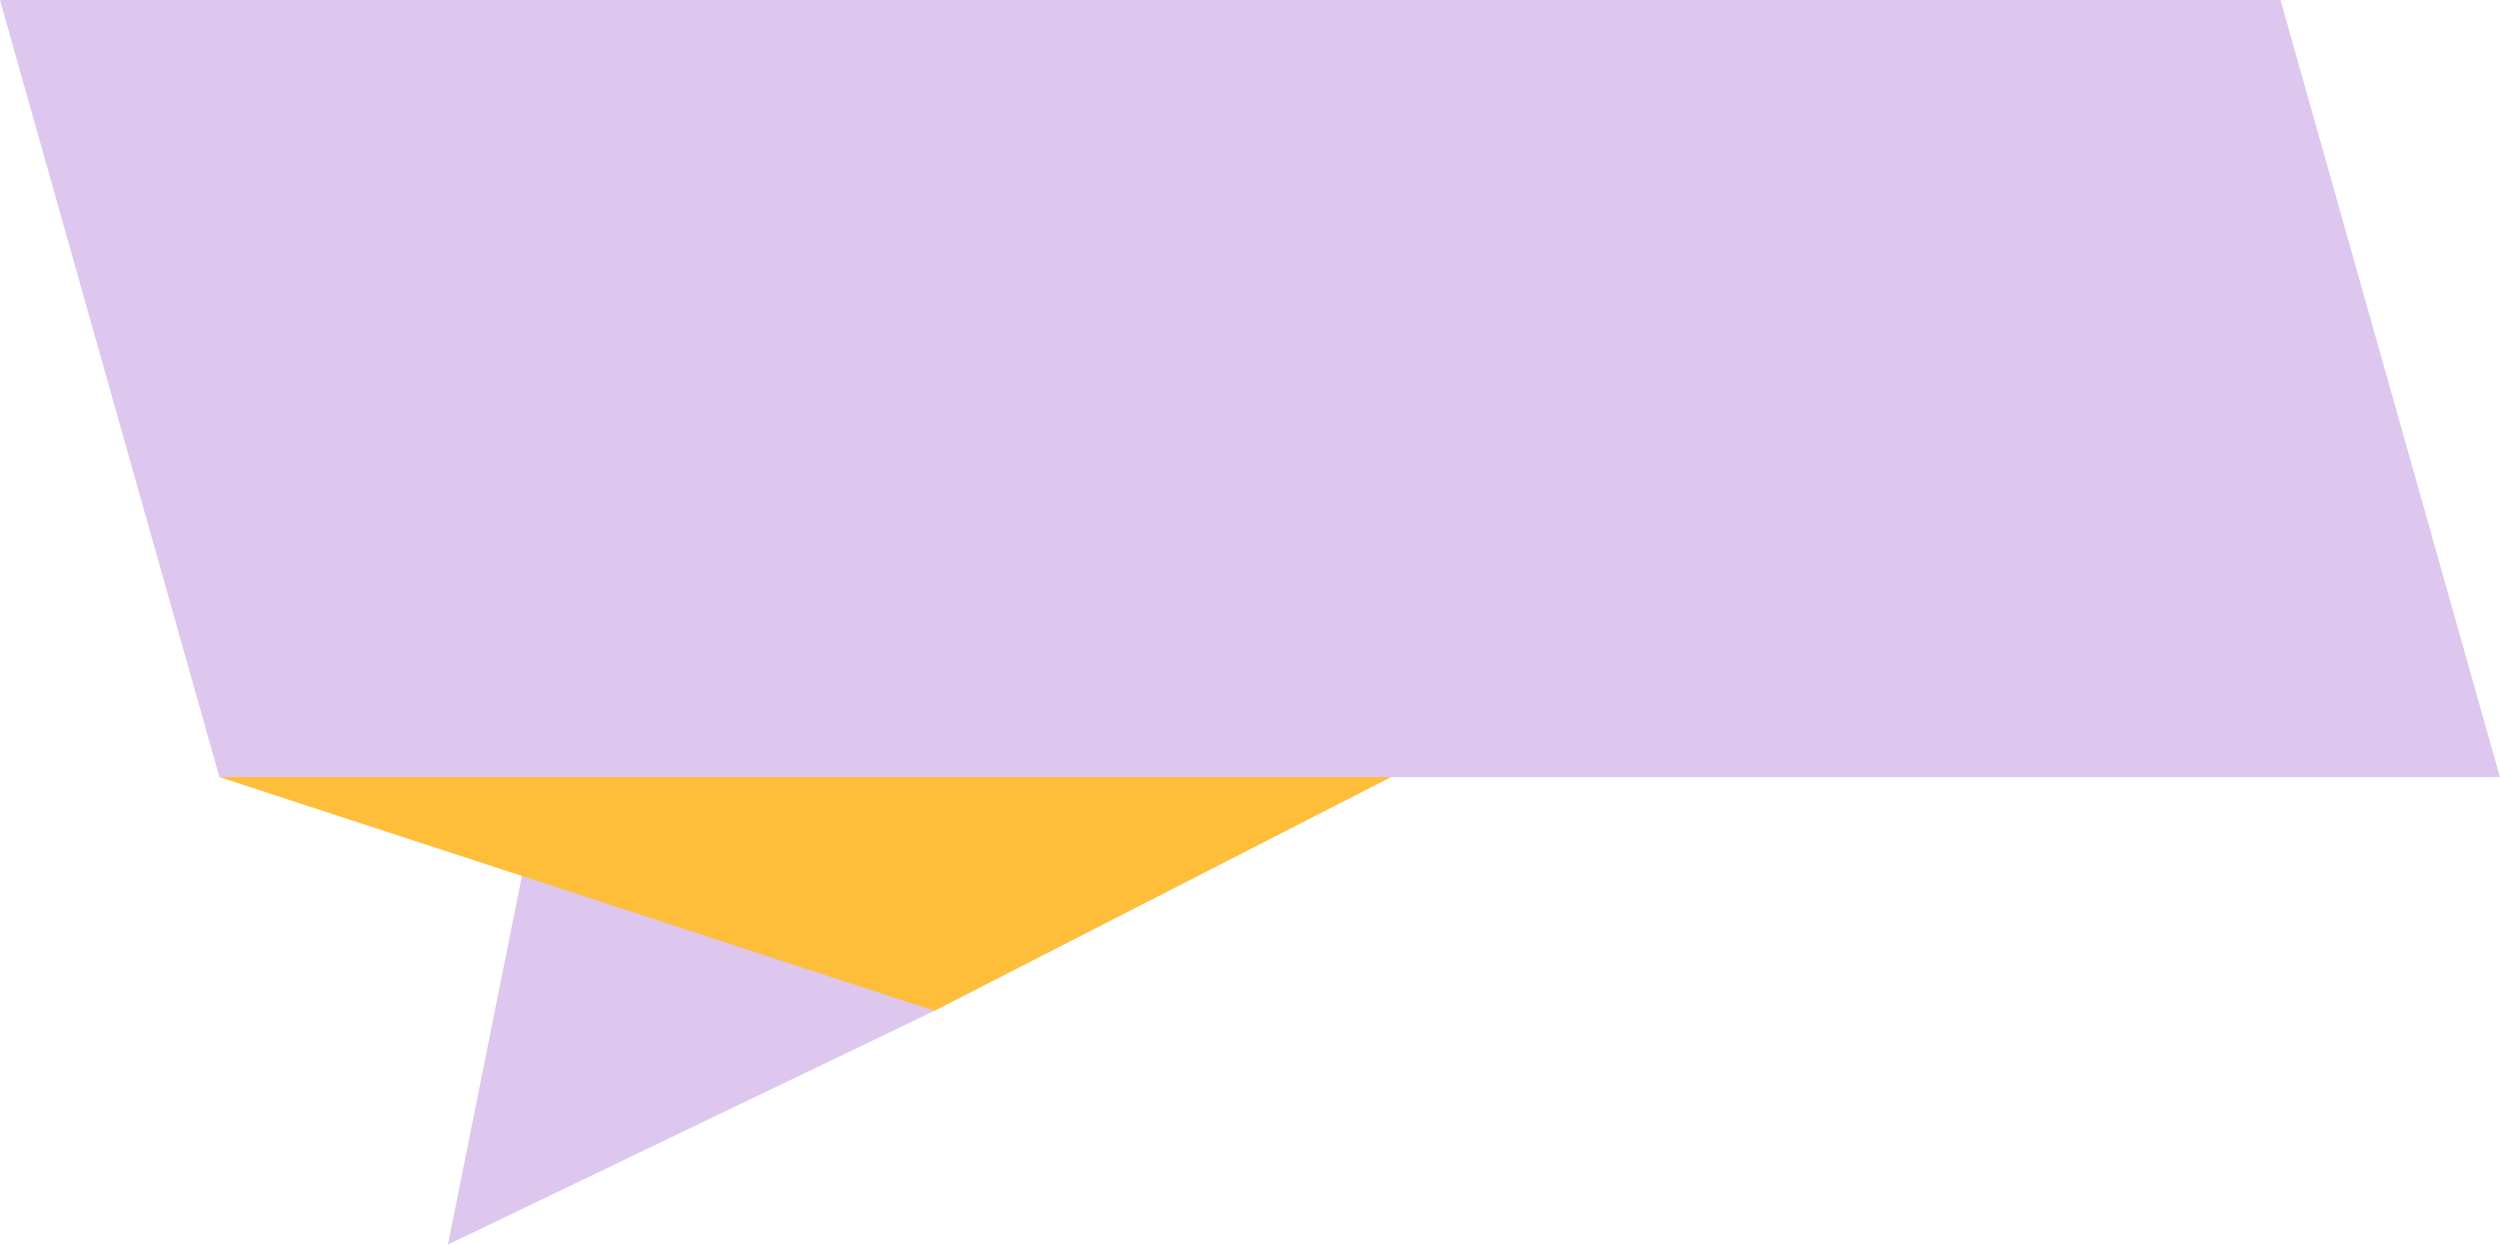
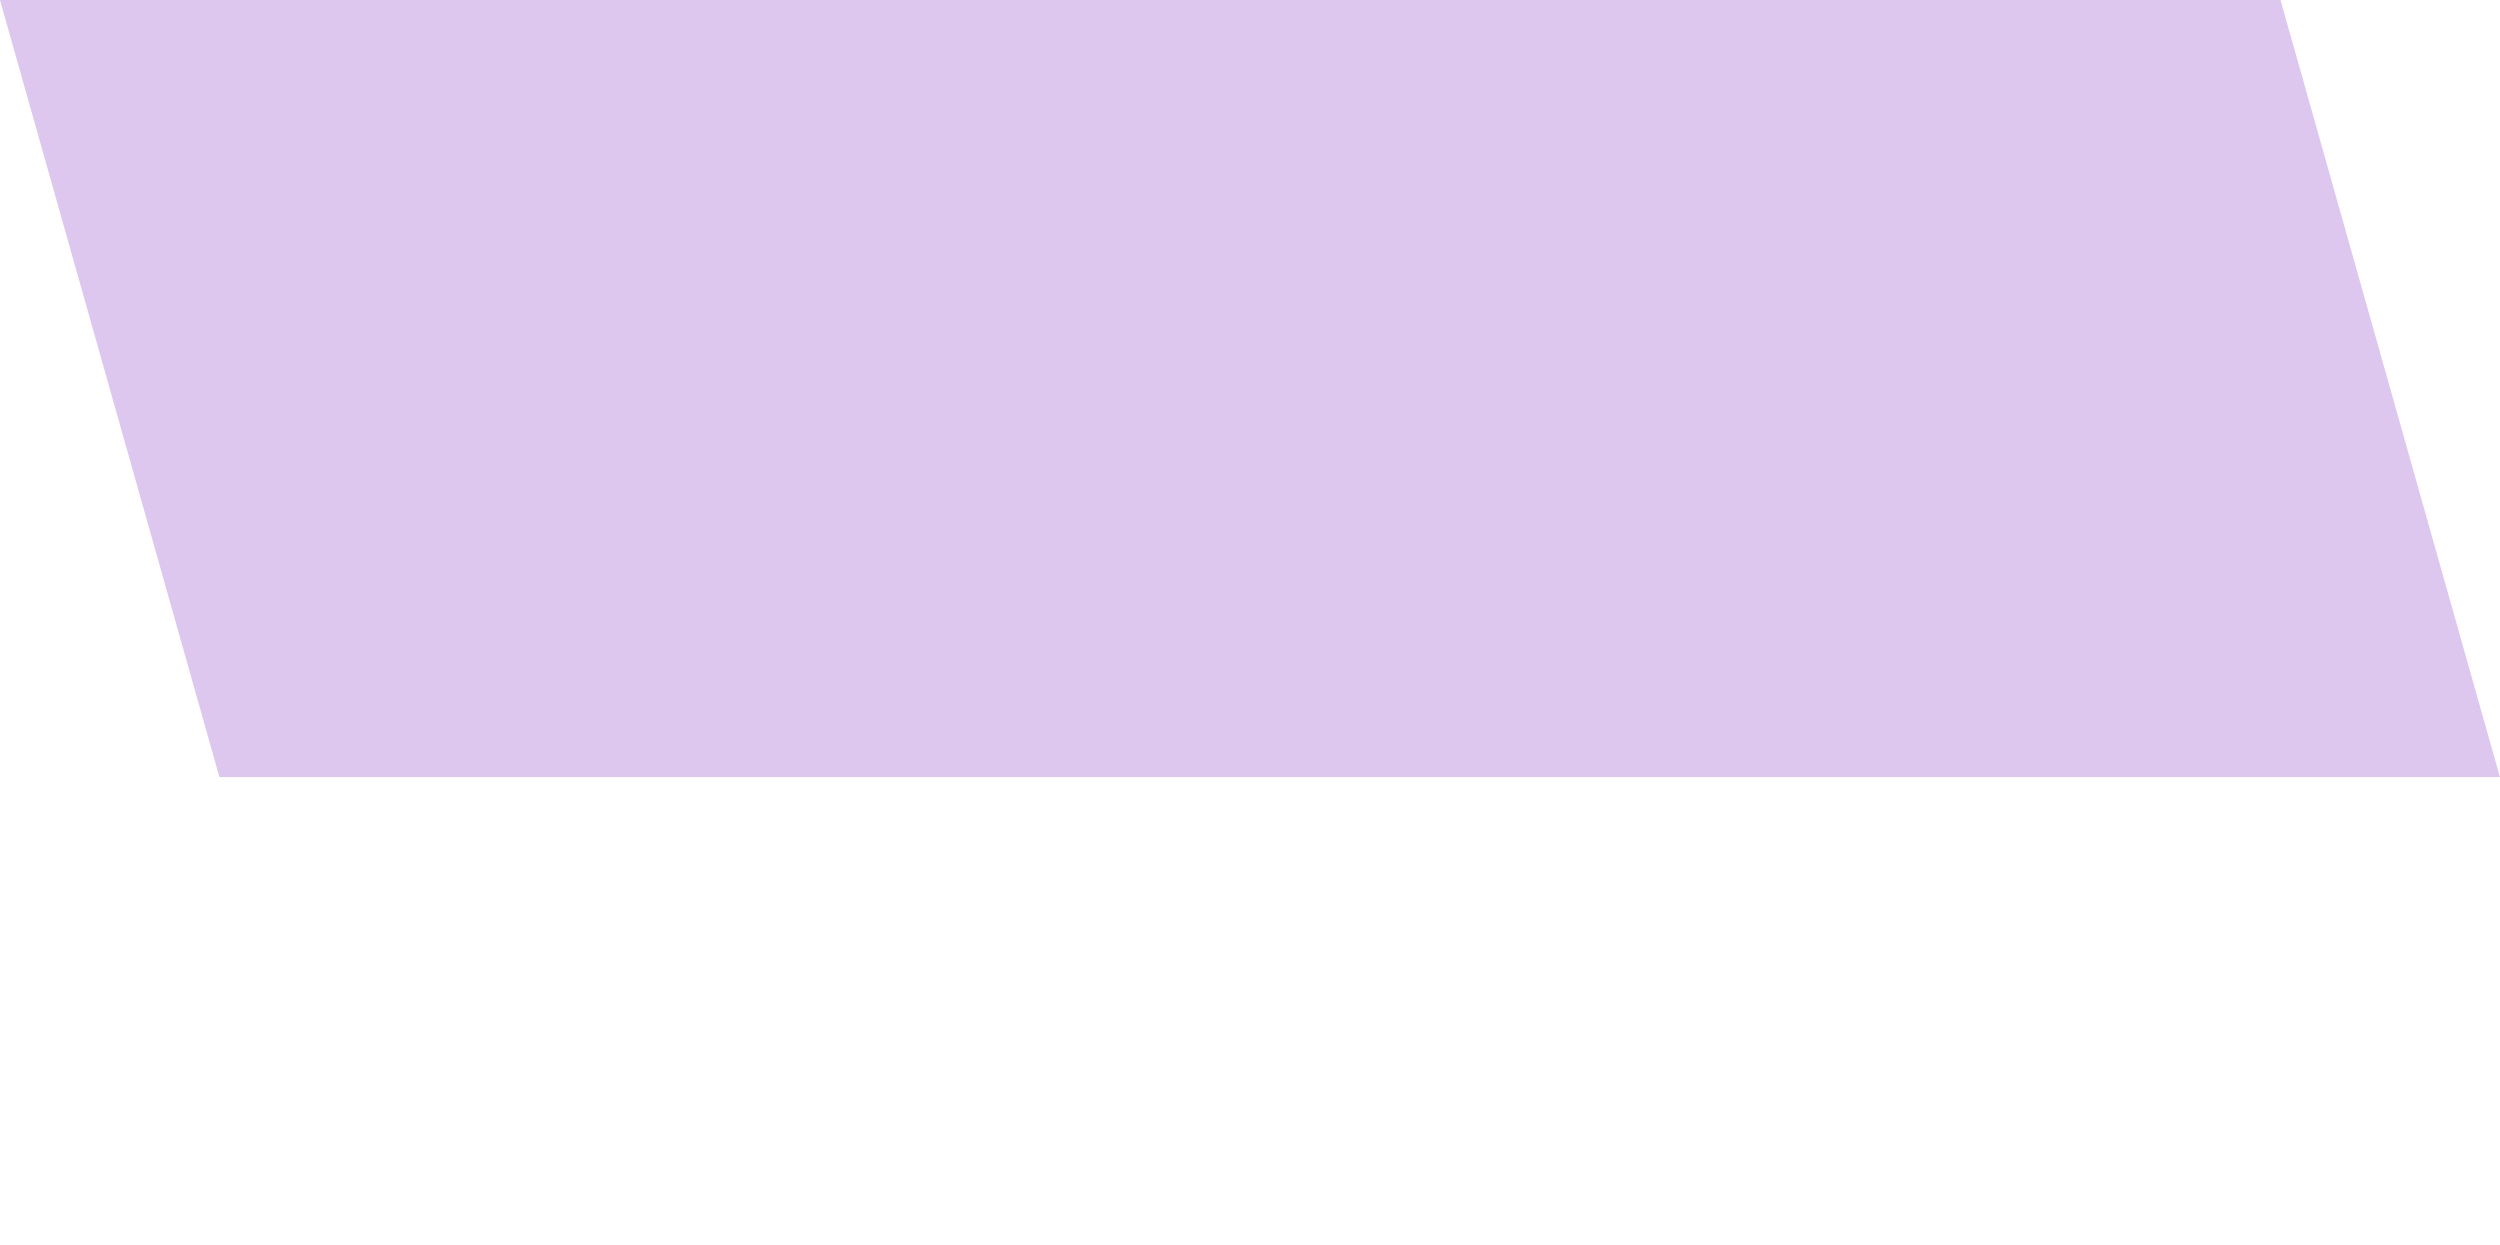
<svg xmlns="http://www.w3.org/2000/svg" data-name="Layer 1" fill="#000000" height="1217.9" preserveAspectRatio="xMidYMid meet" version="1" viewBox="276.9 891.1 2446.3 1217.9" width="2446.3" zoomAndPan="magnify">
  <g id="change1_1">
-     <path d="M1191.27 1880.2L715.21 2108.93 807.04 1651.48 1221.3 1742.5 1191.27 1880.2z" fill="#ddc7ef" />
+     <path d="M1191.27 1880.2z" fill="#ddc7ef" />
  </g>
  <g id="change2_1">
-     <path d="M491.6 1651.48L1191.27 1880.2 1638.09 1651.48 1500 1377.33 491.6 1651.48z" fill="#febe39" />
-   </g>
+     </g>
  <g id="change1_2">
    <path d="M491.6 1651.48L2723.13 1651.48 2508.4 891.07 276.87 891.07 491.6 1651.48z" fill="#ddc7ef" />
  </g>
</svg>